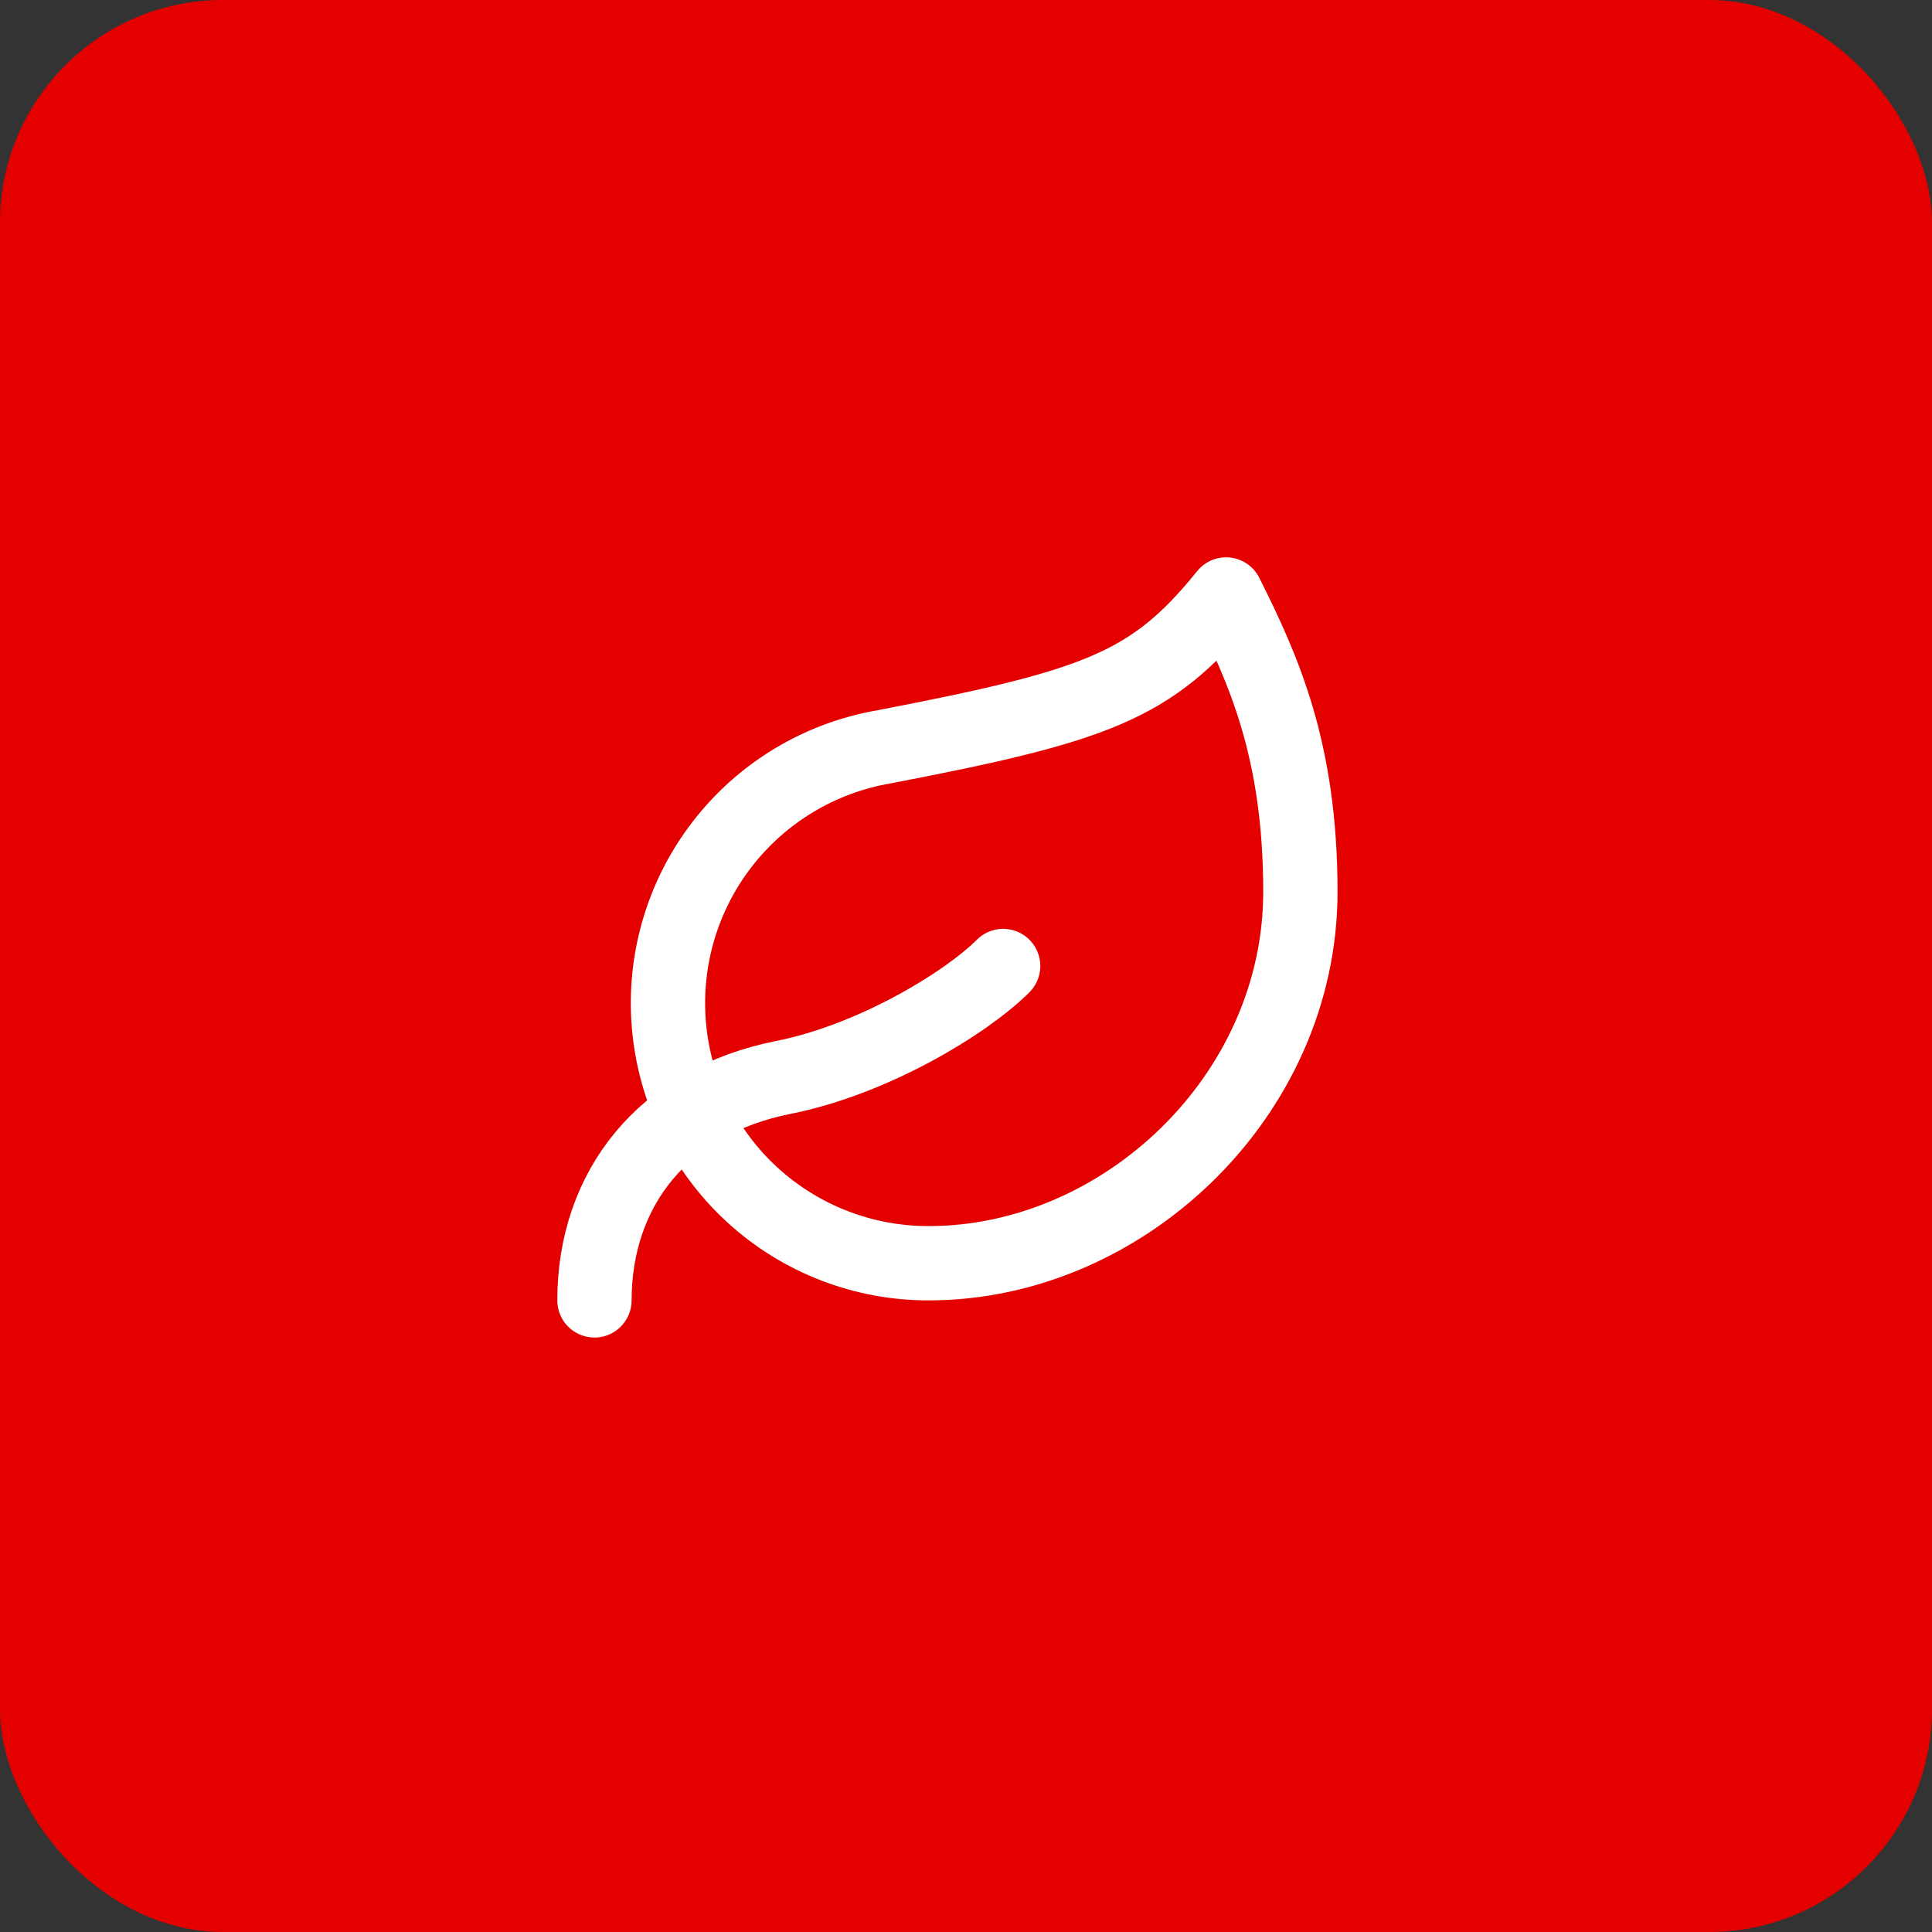
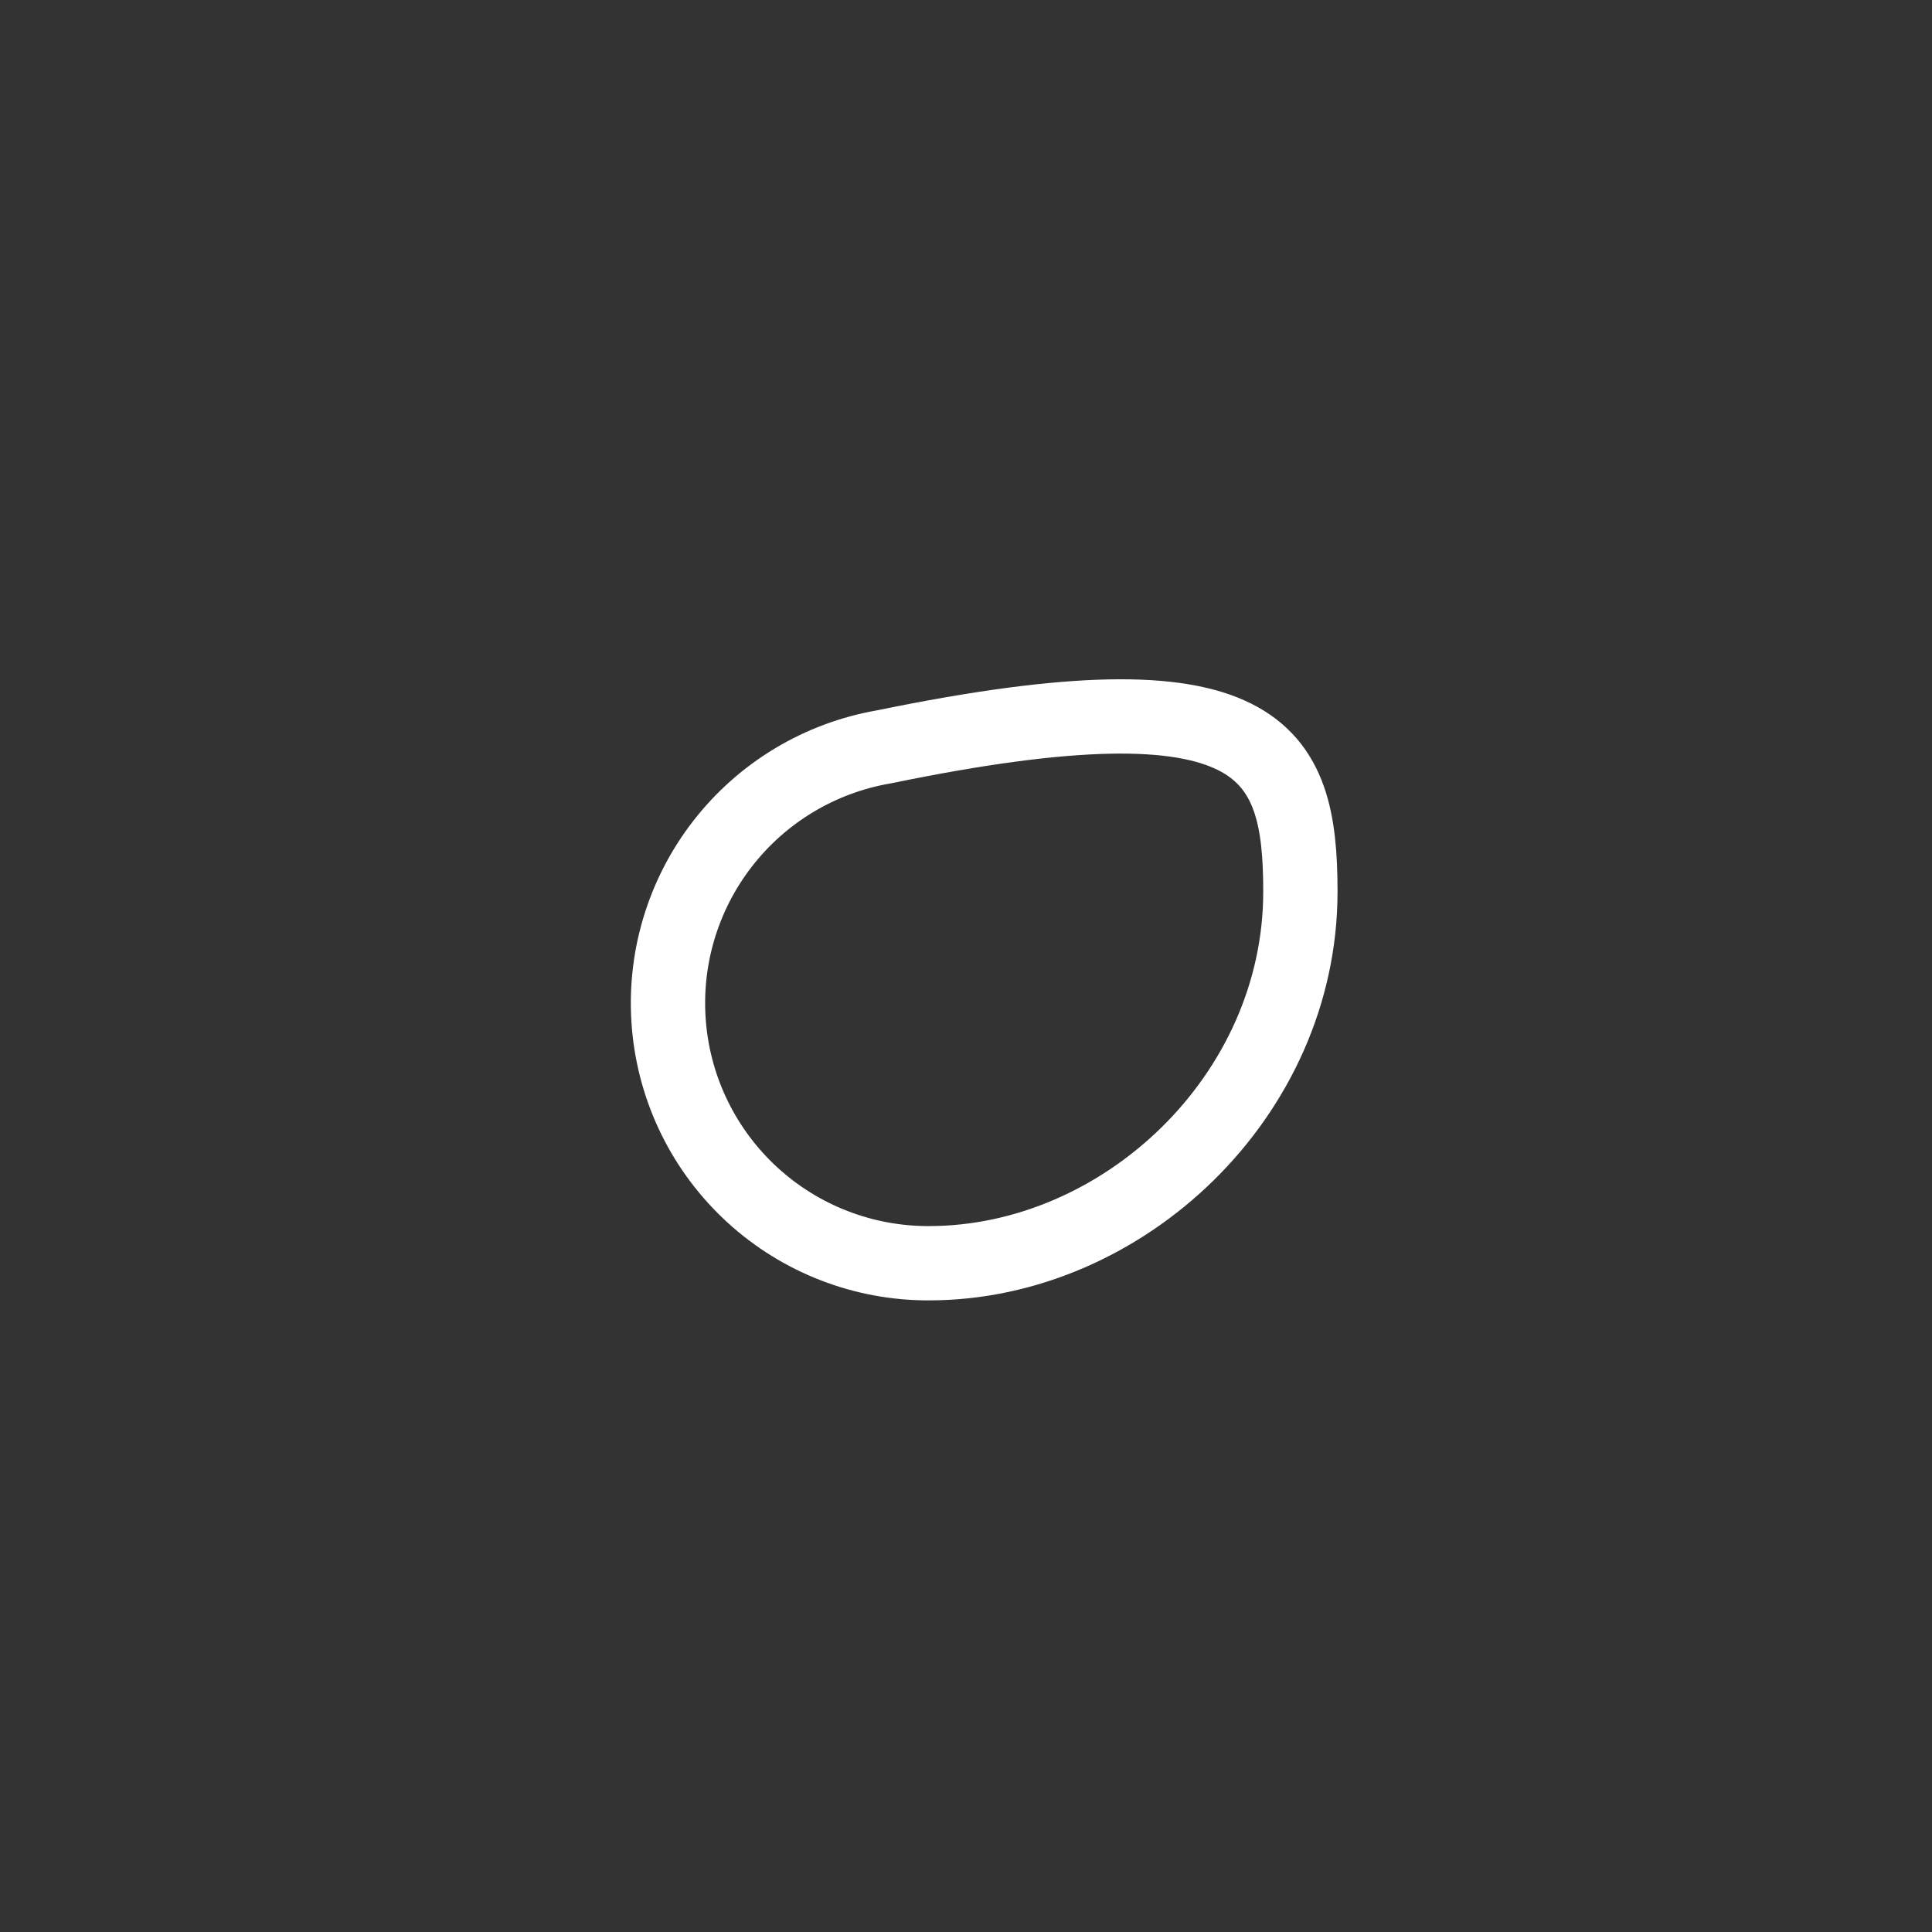
<svg xmlns="http://www.w3.org/2000/svg" width="52" height="52" viewBox="0 0 52 52" fill="none">
  <rect x="0" y="0" width="52" height="52" fill="#333333" stroke="none" />
-   <rect width="52" height="52" rx="6" fill="#E50000" />
-   <path d="M25 34C23.244 34.005 21.55 33.35 20.254 32.165C18.959 30.98 18.155 29.352 18.005 27.602C17.853 25.853 18.365 24.11 19.439 22.721C20.512 21.331 22.069 20.396 23.8 20.1C29.5 19 31 18.48 33 16C34 18 35 20.18 35 24C35 29.5 30.22 34 25 34Z" stroke="white" stroke-width="2" stroke-linecap="round" stroke-linejoin="round" />
-   <path d="M16 35C16 32 17.85 29.64 21.08 29C23.5 28.52 26 27 27 26" stroke="white" stroke-width="2" stroke-linecap="round" stroke-linejoin="round" />
+   <path d="M25 34C23.244 34.005 21.55 33.35 20.254 32.165C18.959 30.98 18.155 29.352 18.005 27.602C17.853 25.853 18.365 24.11 19.439 22.721C20.512 21.331 22.069 20.396 23.8 20.1C34 18 35 20.18 35 24C35 29.5 30.22 34 25 34Z" stroke="white" stroke-width="2" stroke-linecap="round" stroke-linejoin="round" />
</svg>